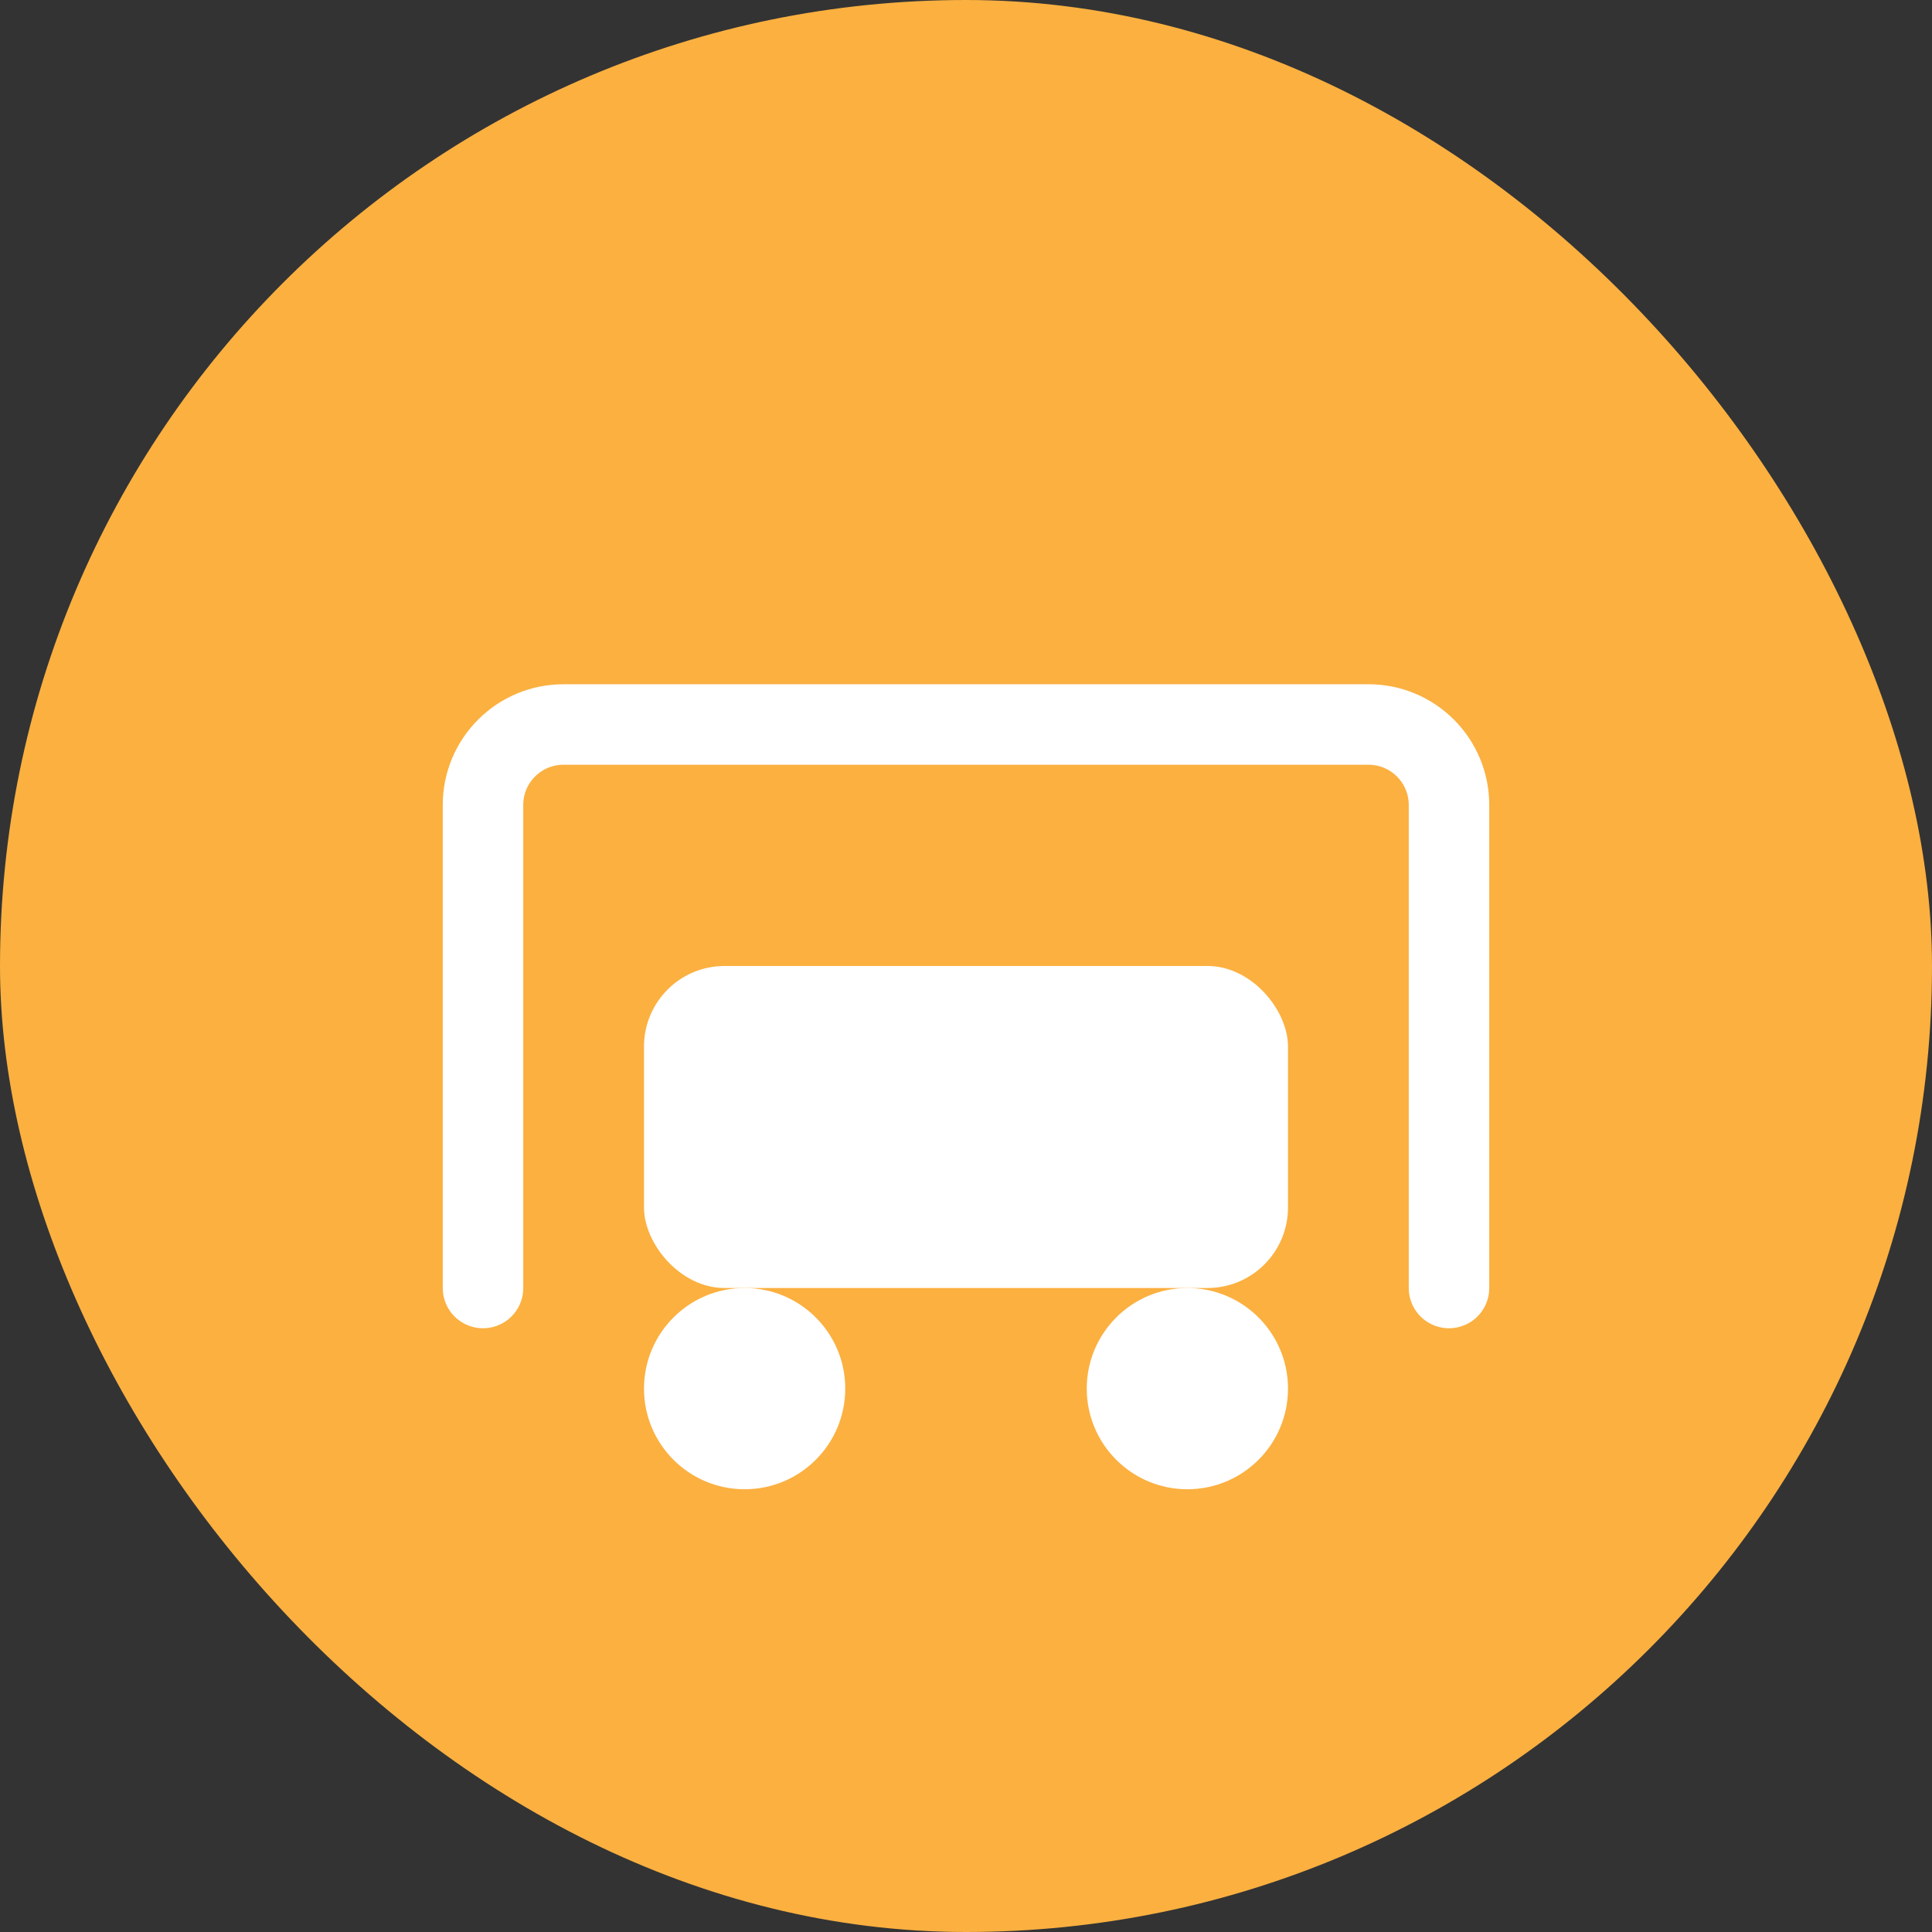
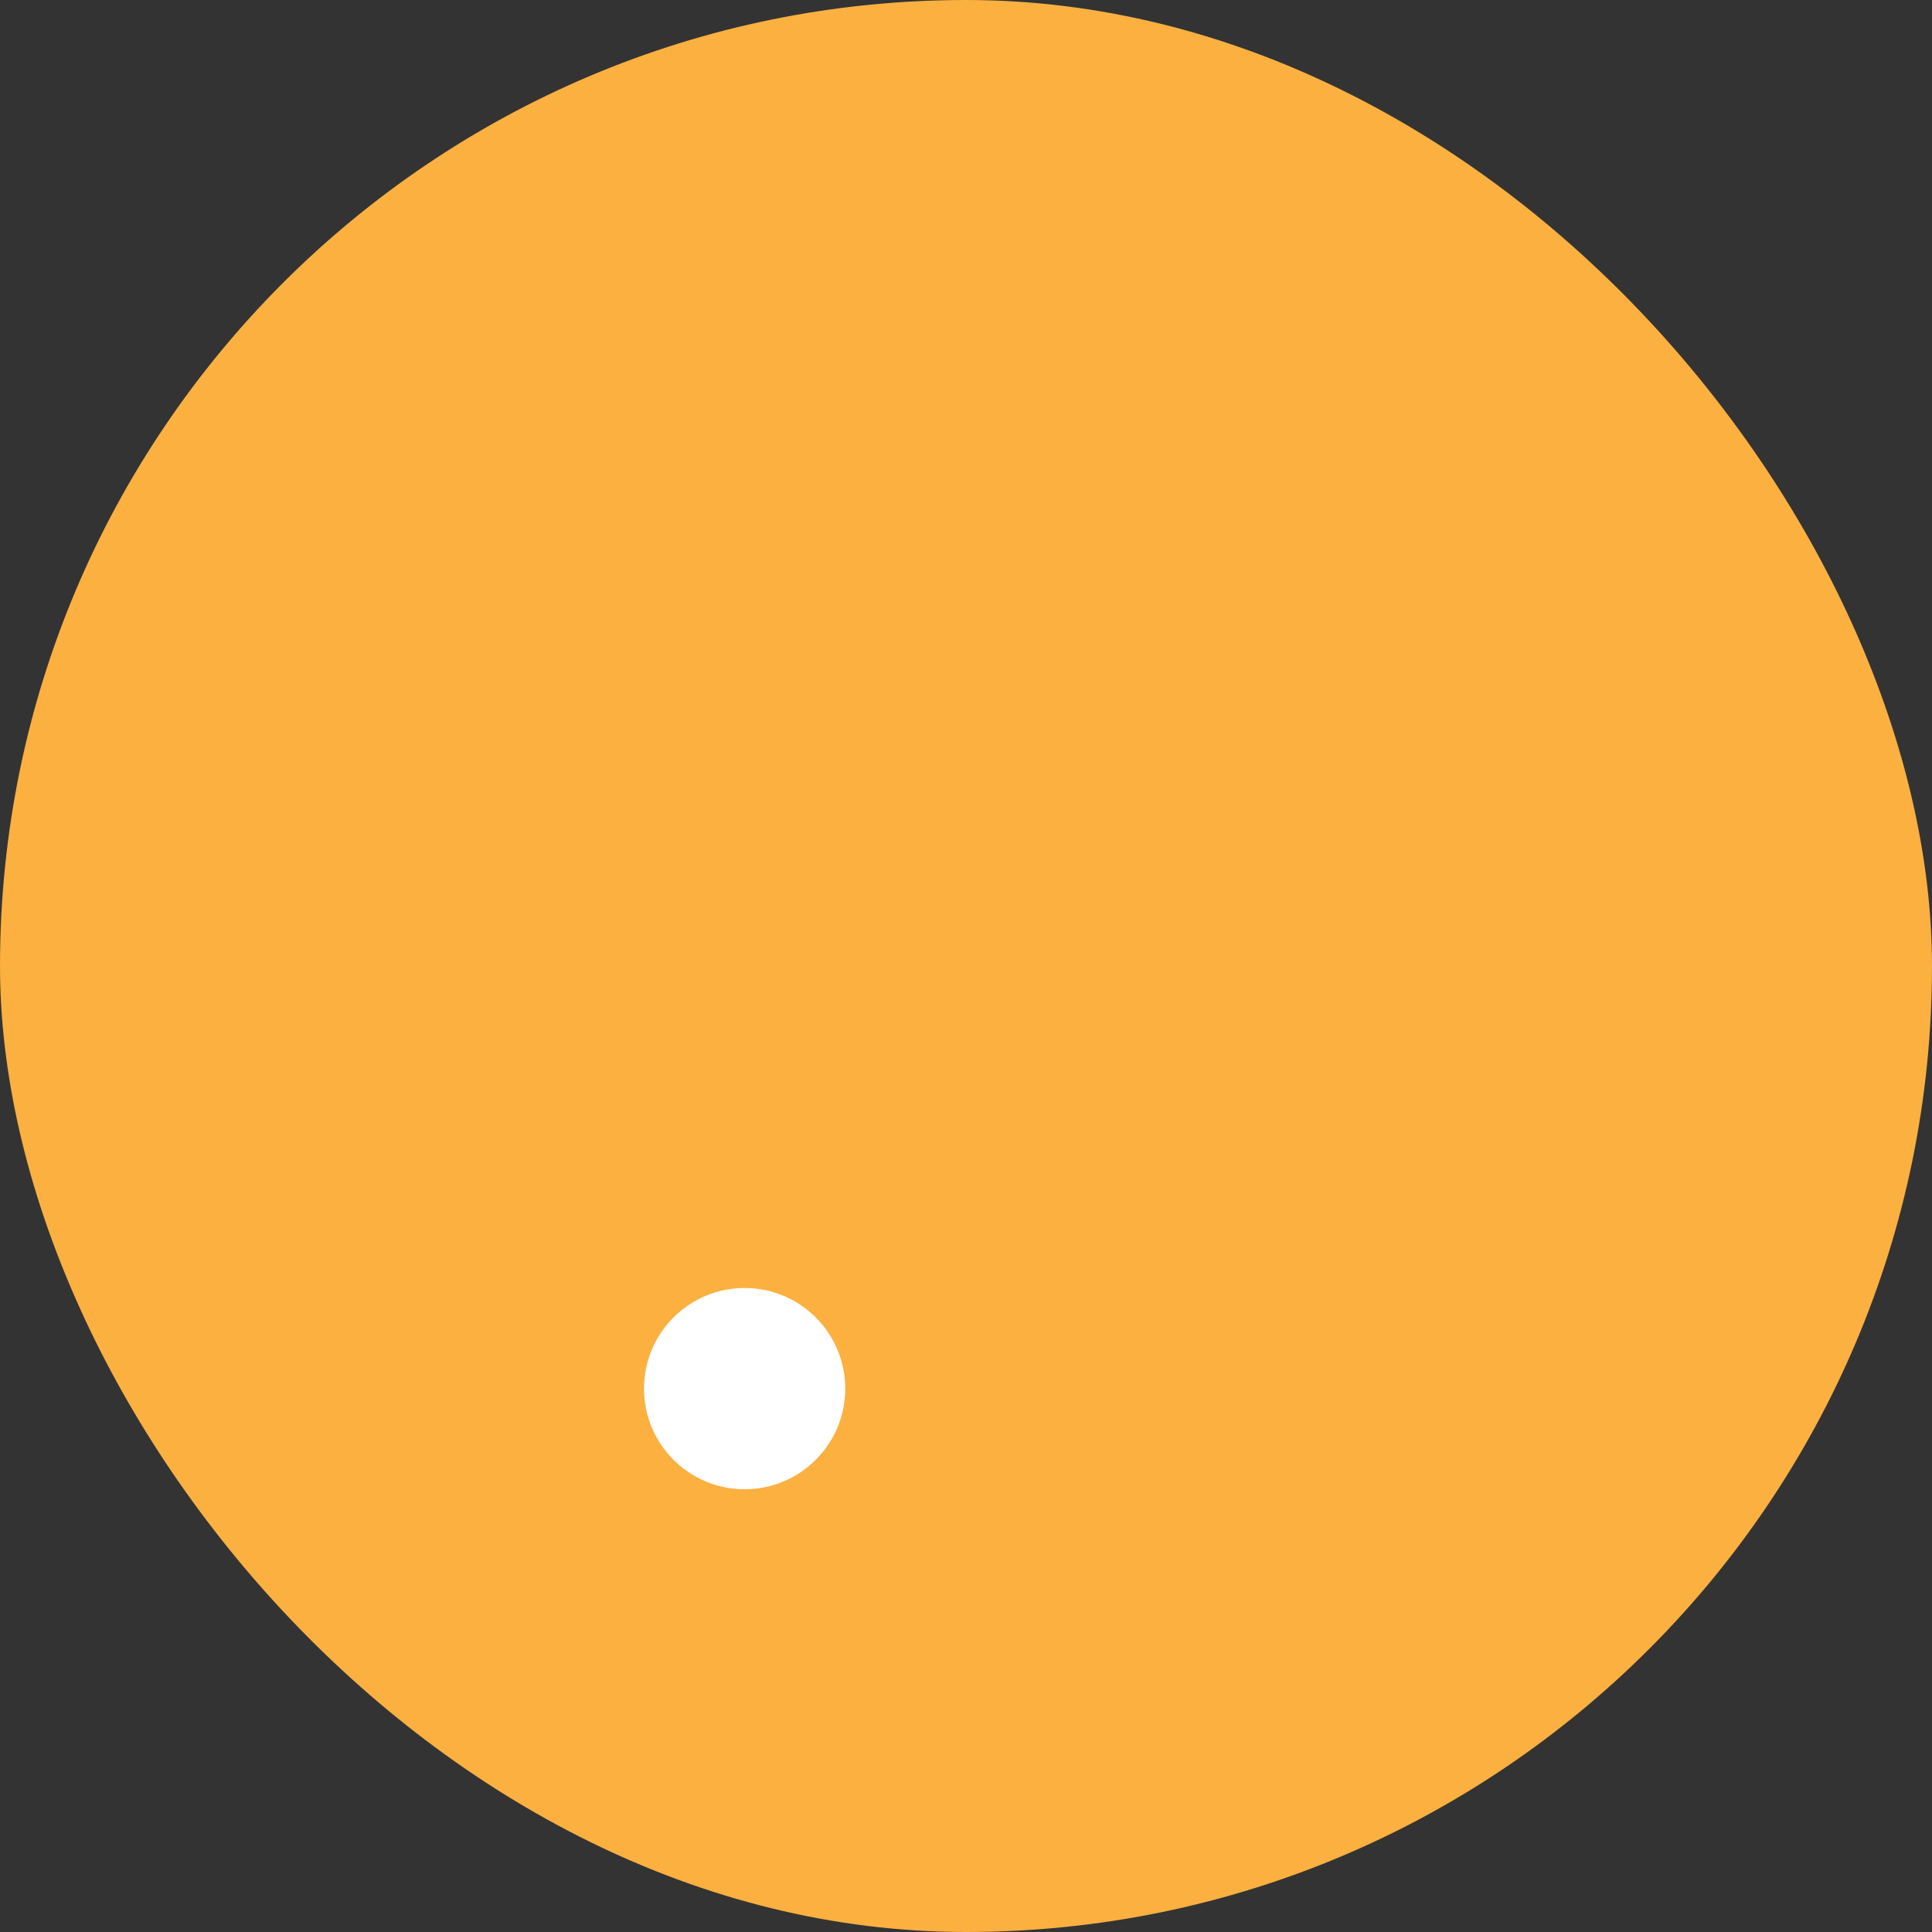
<svg xmlns="http://www.w3.org/2000/svg" width="48" height="48" viewBox="0 0 48 48" fill="none">
  <rect x="0" y="0" width="48" height="48" fill="#333333" stroke="none" />
  <rect width="48" height="48" rx="24" fill="#fbb040" />
-   <path d="M12 32V20C12 18.895 12.895 18 14 18H34C35.105 18 36 18.895 36 20V32" stroke="#fff" stroke-width="2" stroke-linecap="round" stroke-linejoin="round" />
-   <rect x="16" y="24" width="16" height="8" rx="2" fill="#fff" />
  <circle cx="18.5" cy="34.5" r="2.5" fill="#fff" />
-   <circle cx="29.5" cy="34.5" r="2.5" fill="#fff" />
</svg>